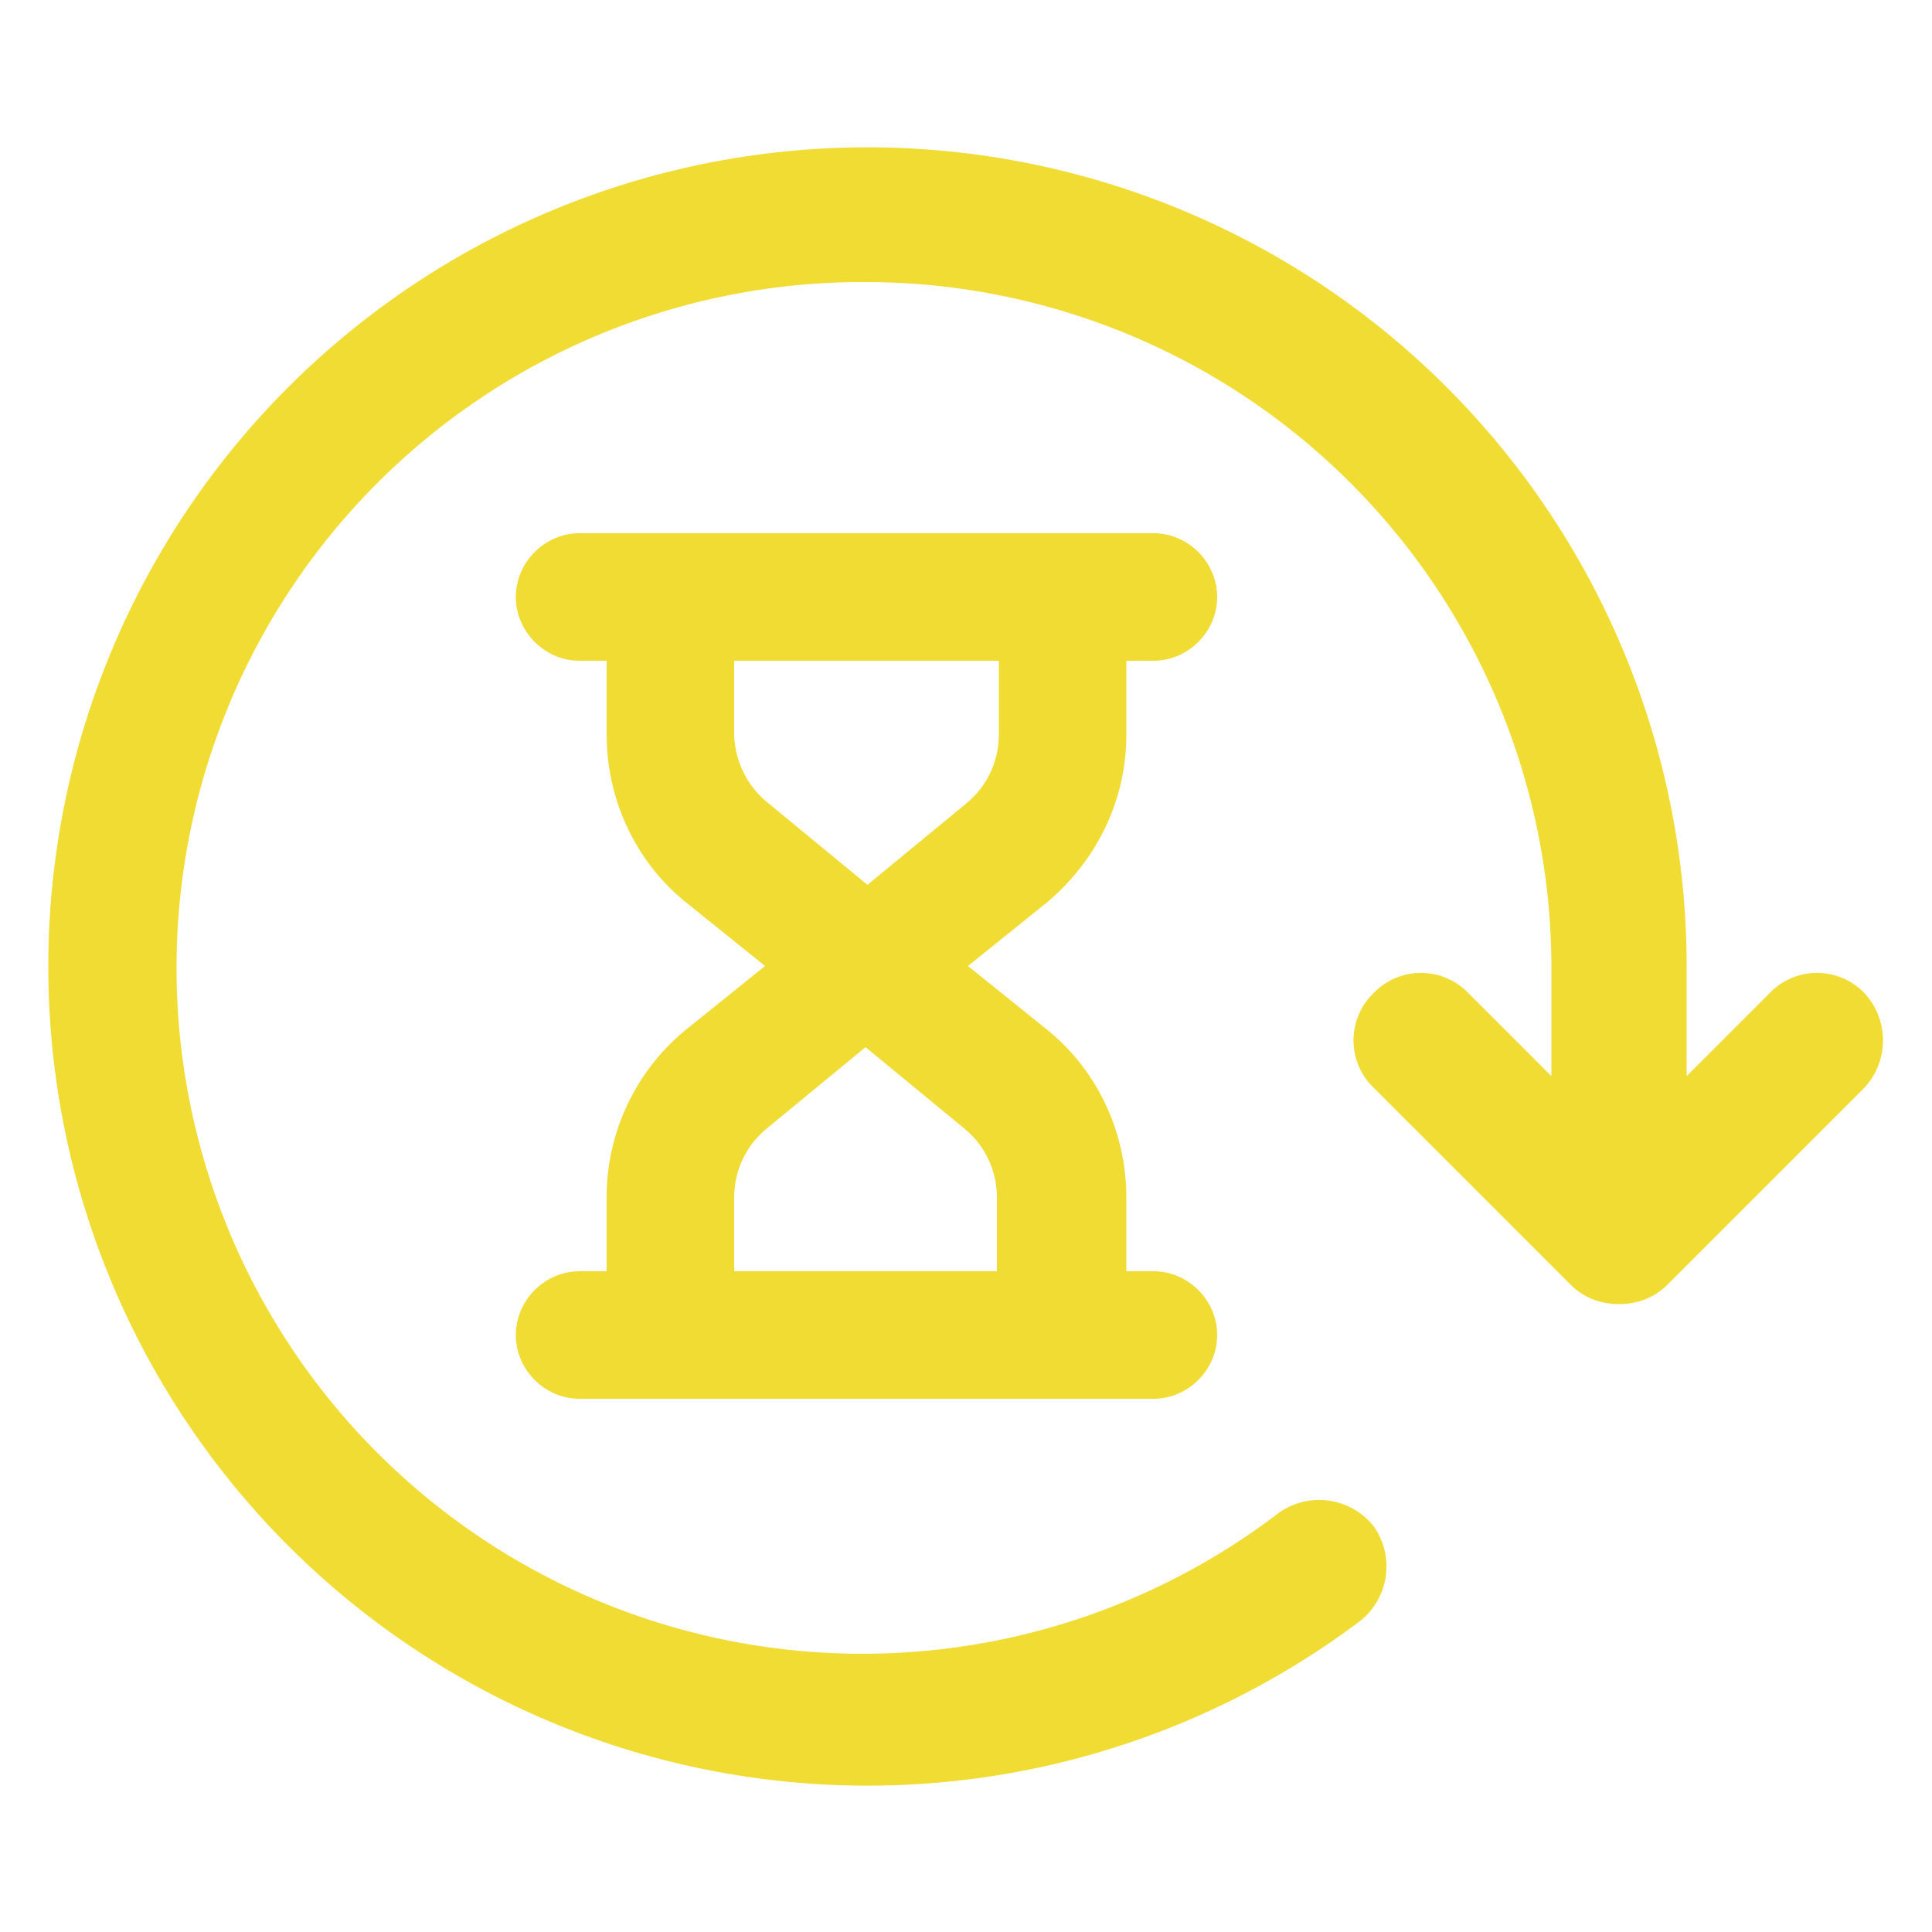
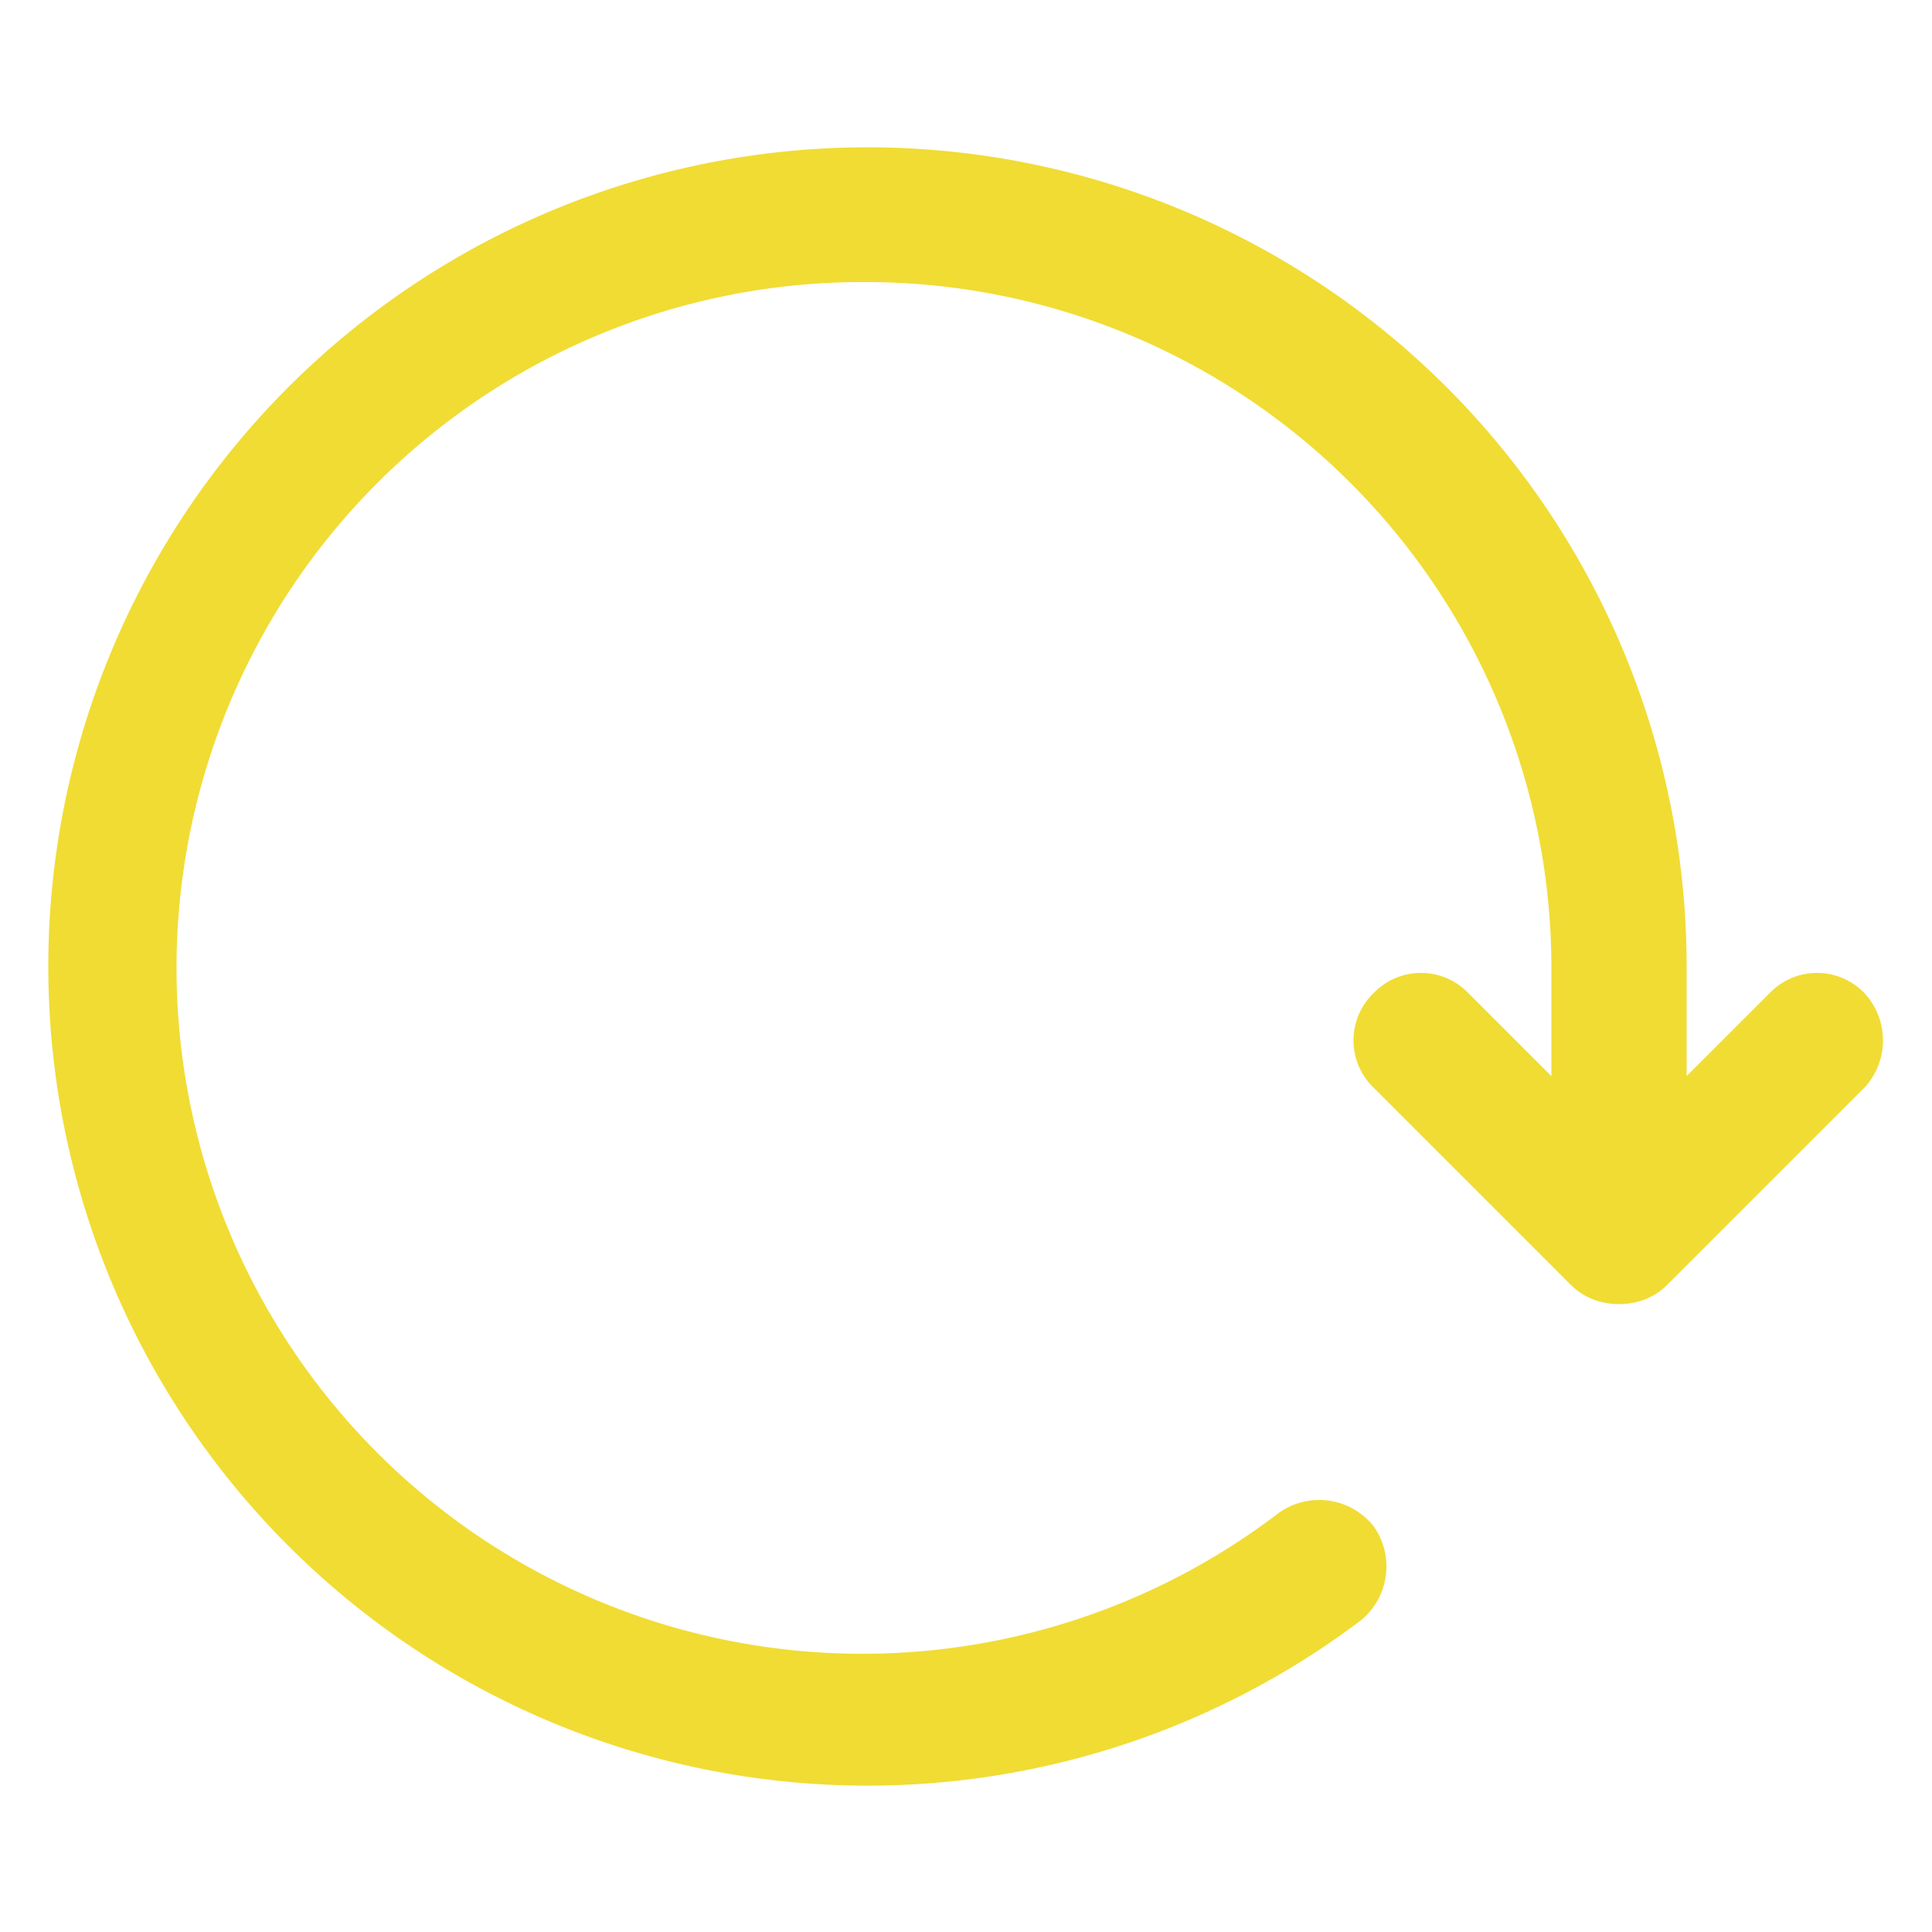
<svg xmlns="http://www.w3.org/2000/svg" viewBox="0 0 100 100">
  <g fill="#F1DC34">
-     <path d="M5273.1 2400.1v-2c0-2.8-5-4-9.7-4s-9.7 1.3-9.7 4v2a7 7 0 002 4.9l5 4.9c.3.3.4.6.4 1v6.4c0 .4.2.7.6.8l2.9.9c.5.1 1-.2 1-.8v-7.2c0-.4.2-.7.4-1l5.1-5a7 7 0 002-4.9zm-9.7-.1c-4.8 0-7.4-1.3-7.5-1.8.1-.5 2.7-1.8 7.5-1.8s7.3 1.3 7.5 1.8c-.2.5-2.7 1.8-7.5 1.8z" />
    <path d="M5268.4 2410.3c-.6 0-1 .4-1 1s.4 1 1 1h4.3c.6 0 1-.4 1-1s-.4-1-1-1h-4.3zM5272.7 2413.7h-4.3c-.6 0-1 .4-1 1s.4 1 1 1h4.3c.6 0 1-.4 1-1s-.4-1-1-1zM5272.7 2417h-4.3c-.6 0-1 .4-1 1s.4 1 1 1h4.3c.6 0 1-.4 1-1 0-.5-.4-1-1-1z" />
    <g>
-       <path d="M58.3 38v-3.8h1.4c1.8 0 3.3-1.5 3.3-3.3s-1.5-3.3-3.3-3.3H30c-1.8 0-3.3 1.5-3.3 3.3s1.5 3.3 3.3 3.3h1.4V38c0 3.4 1.5 6.6 4.1 8.7l4.1 3.3-4.1 3.3a11.2 11.2 0 00-4.1 8.7v3.8H30c-1.8 0-3.3 1.5-3.3 3.3s1.5 3.3 3.3 3.3h29.7c1.8 0 3.3-1.5 3.3-3.3s-1.5-3.3-3.3-3.3h-1.4V62c0-3.4-1.5-6.6-4.1-8.7L50.1 50l4.1-3.3c2.6-2.2 4.1-5.3 4.1-8.7zm-6.6 27.8H38V62c0-1.4.6-2.7 1.7-3.6l5.1-4.2 5.1 4.2c1.1.9 1.7 2.2 1.7 3.6v3.8zM50 41.6l-5.1 4.2-5.1-4.2A4.7 4.7 0 0138 38v-3.8h13.7V38c0 1.4-.6 2.7-1.7 3.6z" />
      <path d="M96.5 51.4a3.4 3.4 0 00-4.9 0l-4.3 4.3V50a42.4 42.4 0 10-16.9 33.9 3.6 3.6 0 00.7-4.9 3.6 3.6 0 00-4.9-.7 35.5 35.5 0 11-21.3-63.7A35.5 35.5 0 0180.3 50v5.7L76 51.4a3.4 3.4 0 00-4.9 0 3.4 3.4 0 000 4.9l10.2 10.2c.7.7 1.6 1 2.5 1 .9 0 1.8-.3 2.5-1l10.2-10.2a3.6 3.6 0 000-4.9z" />
    </g>
  </g>
</svg>